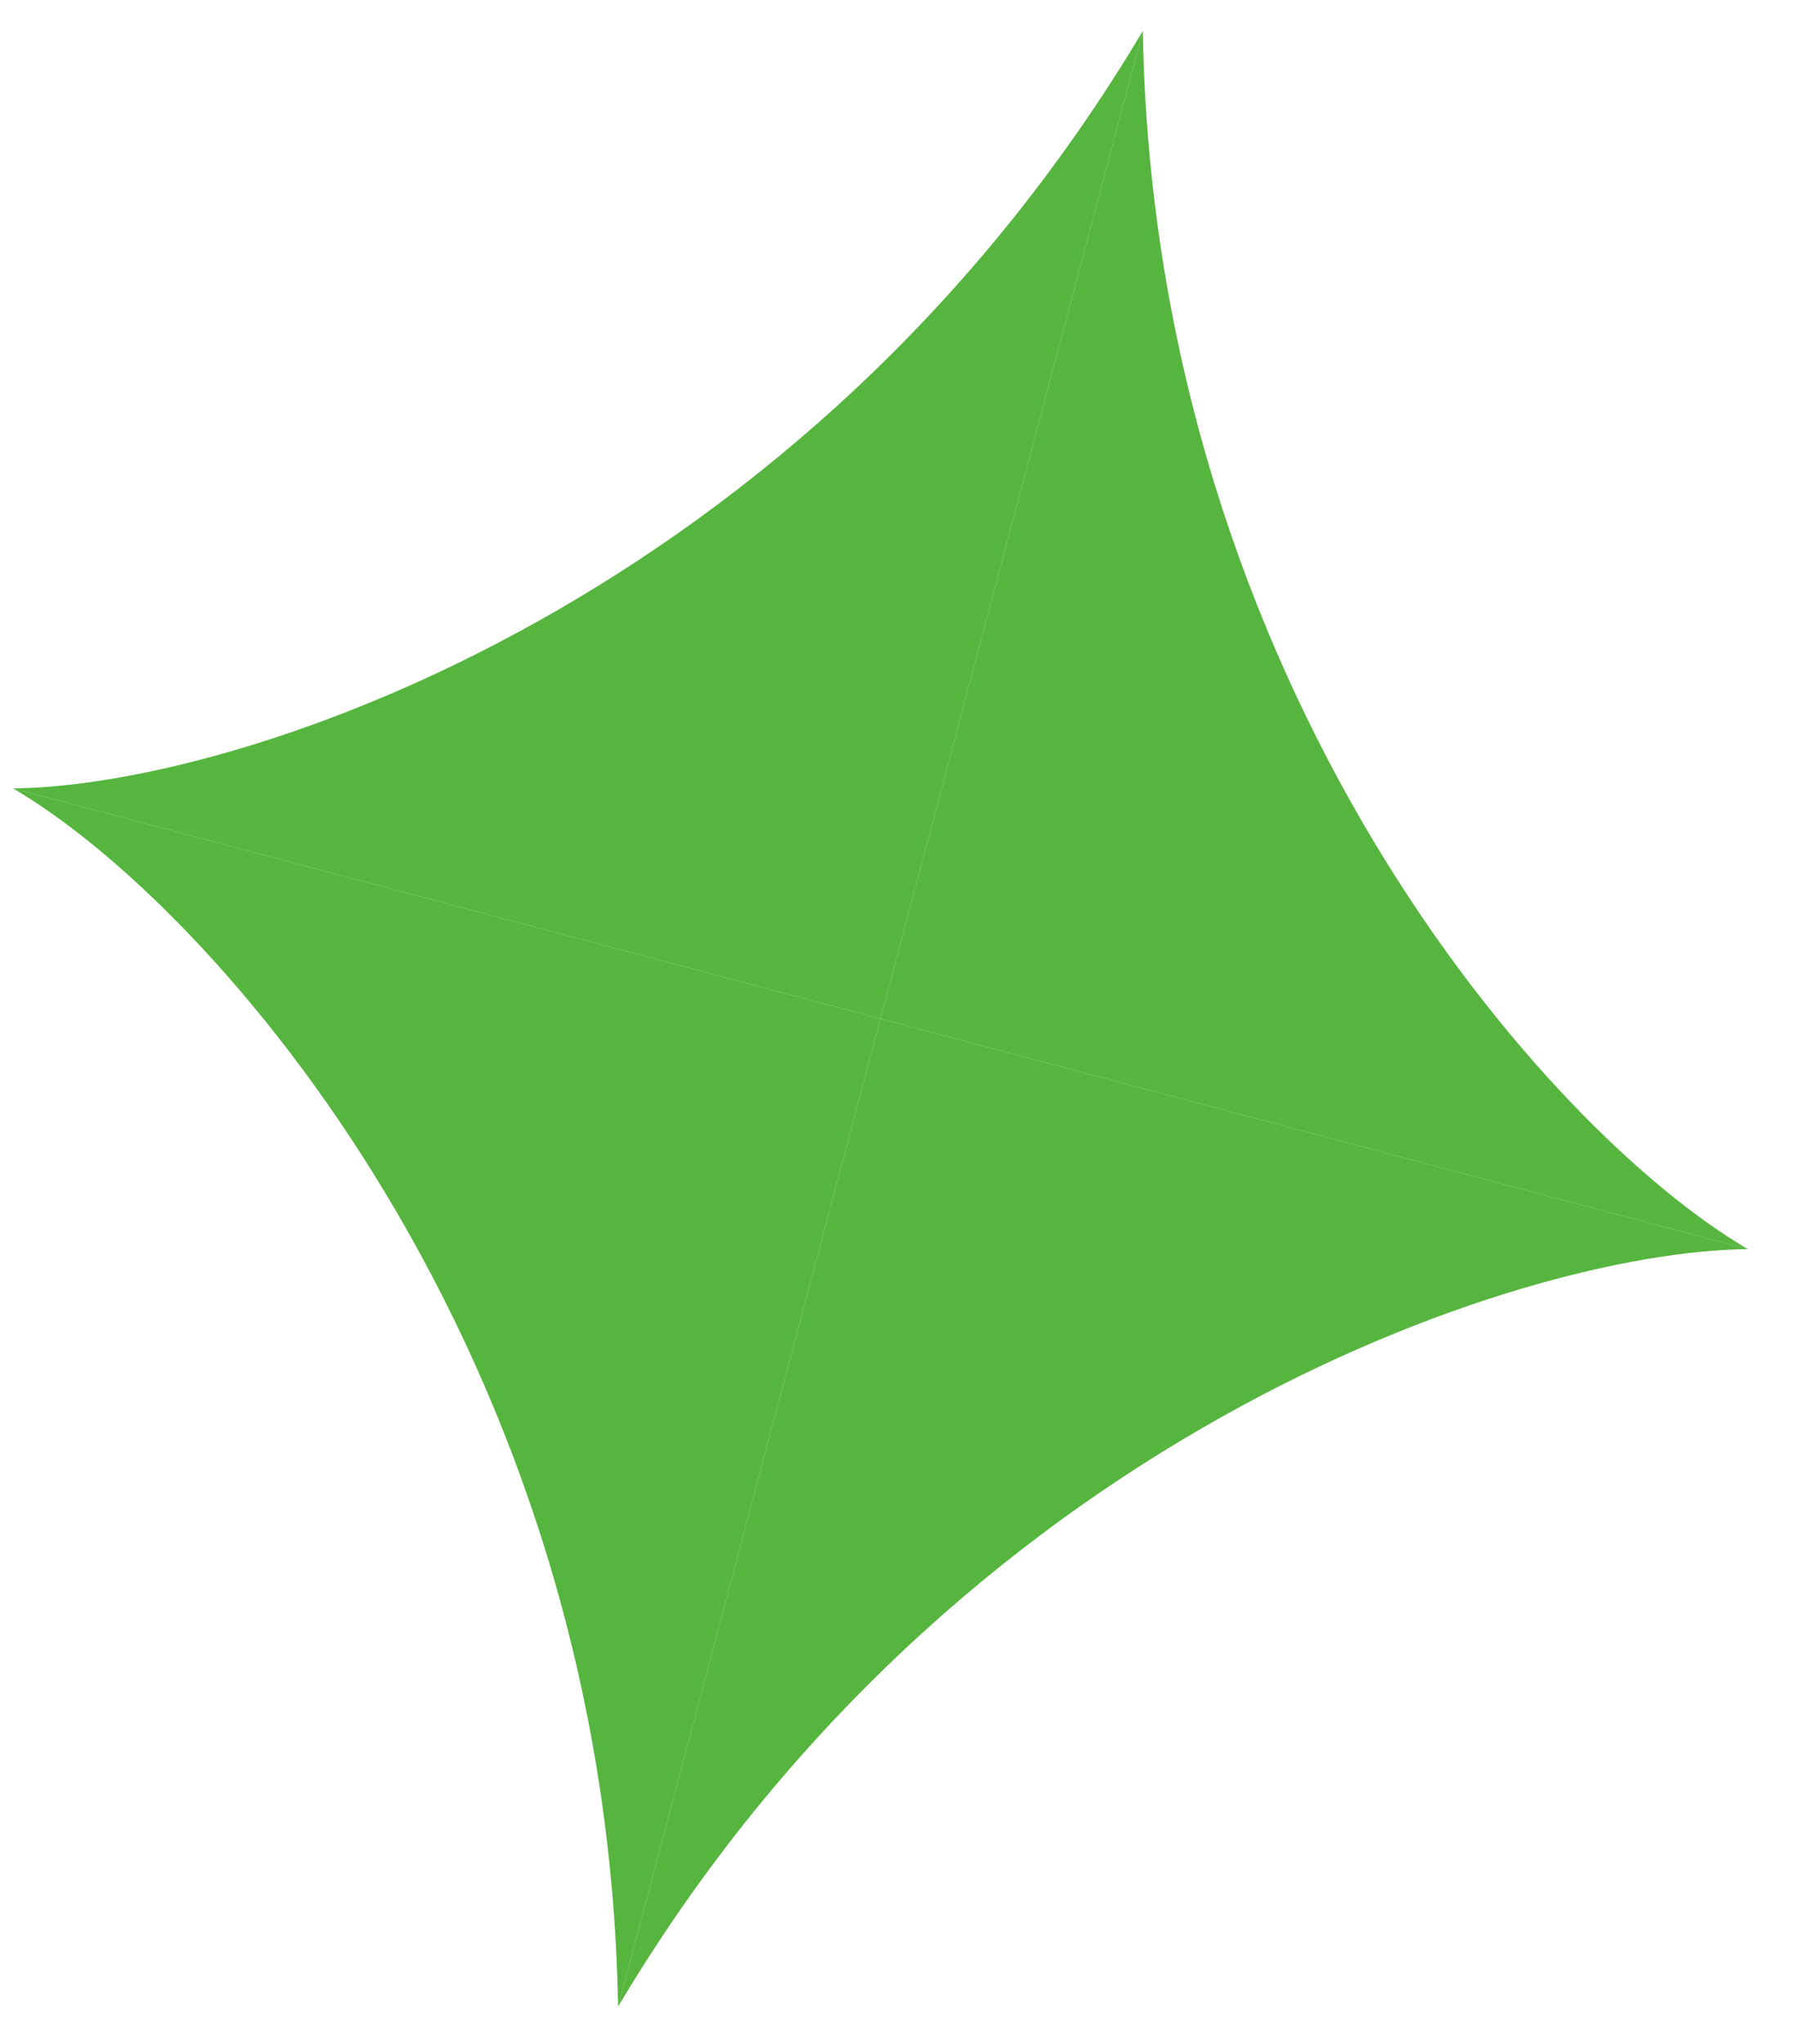
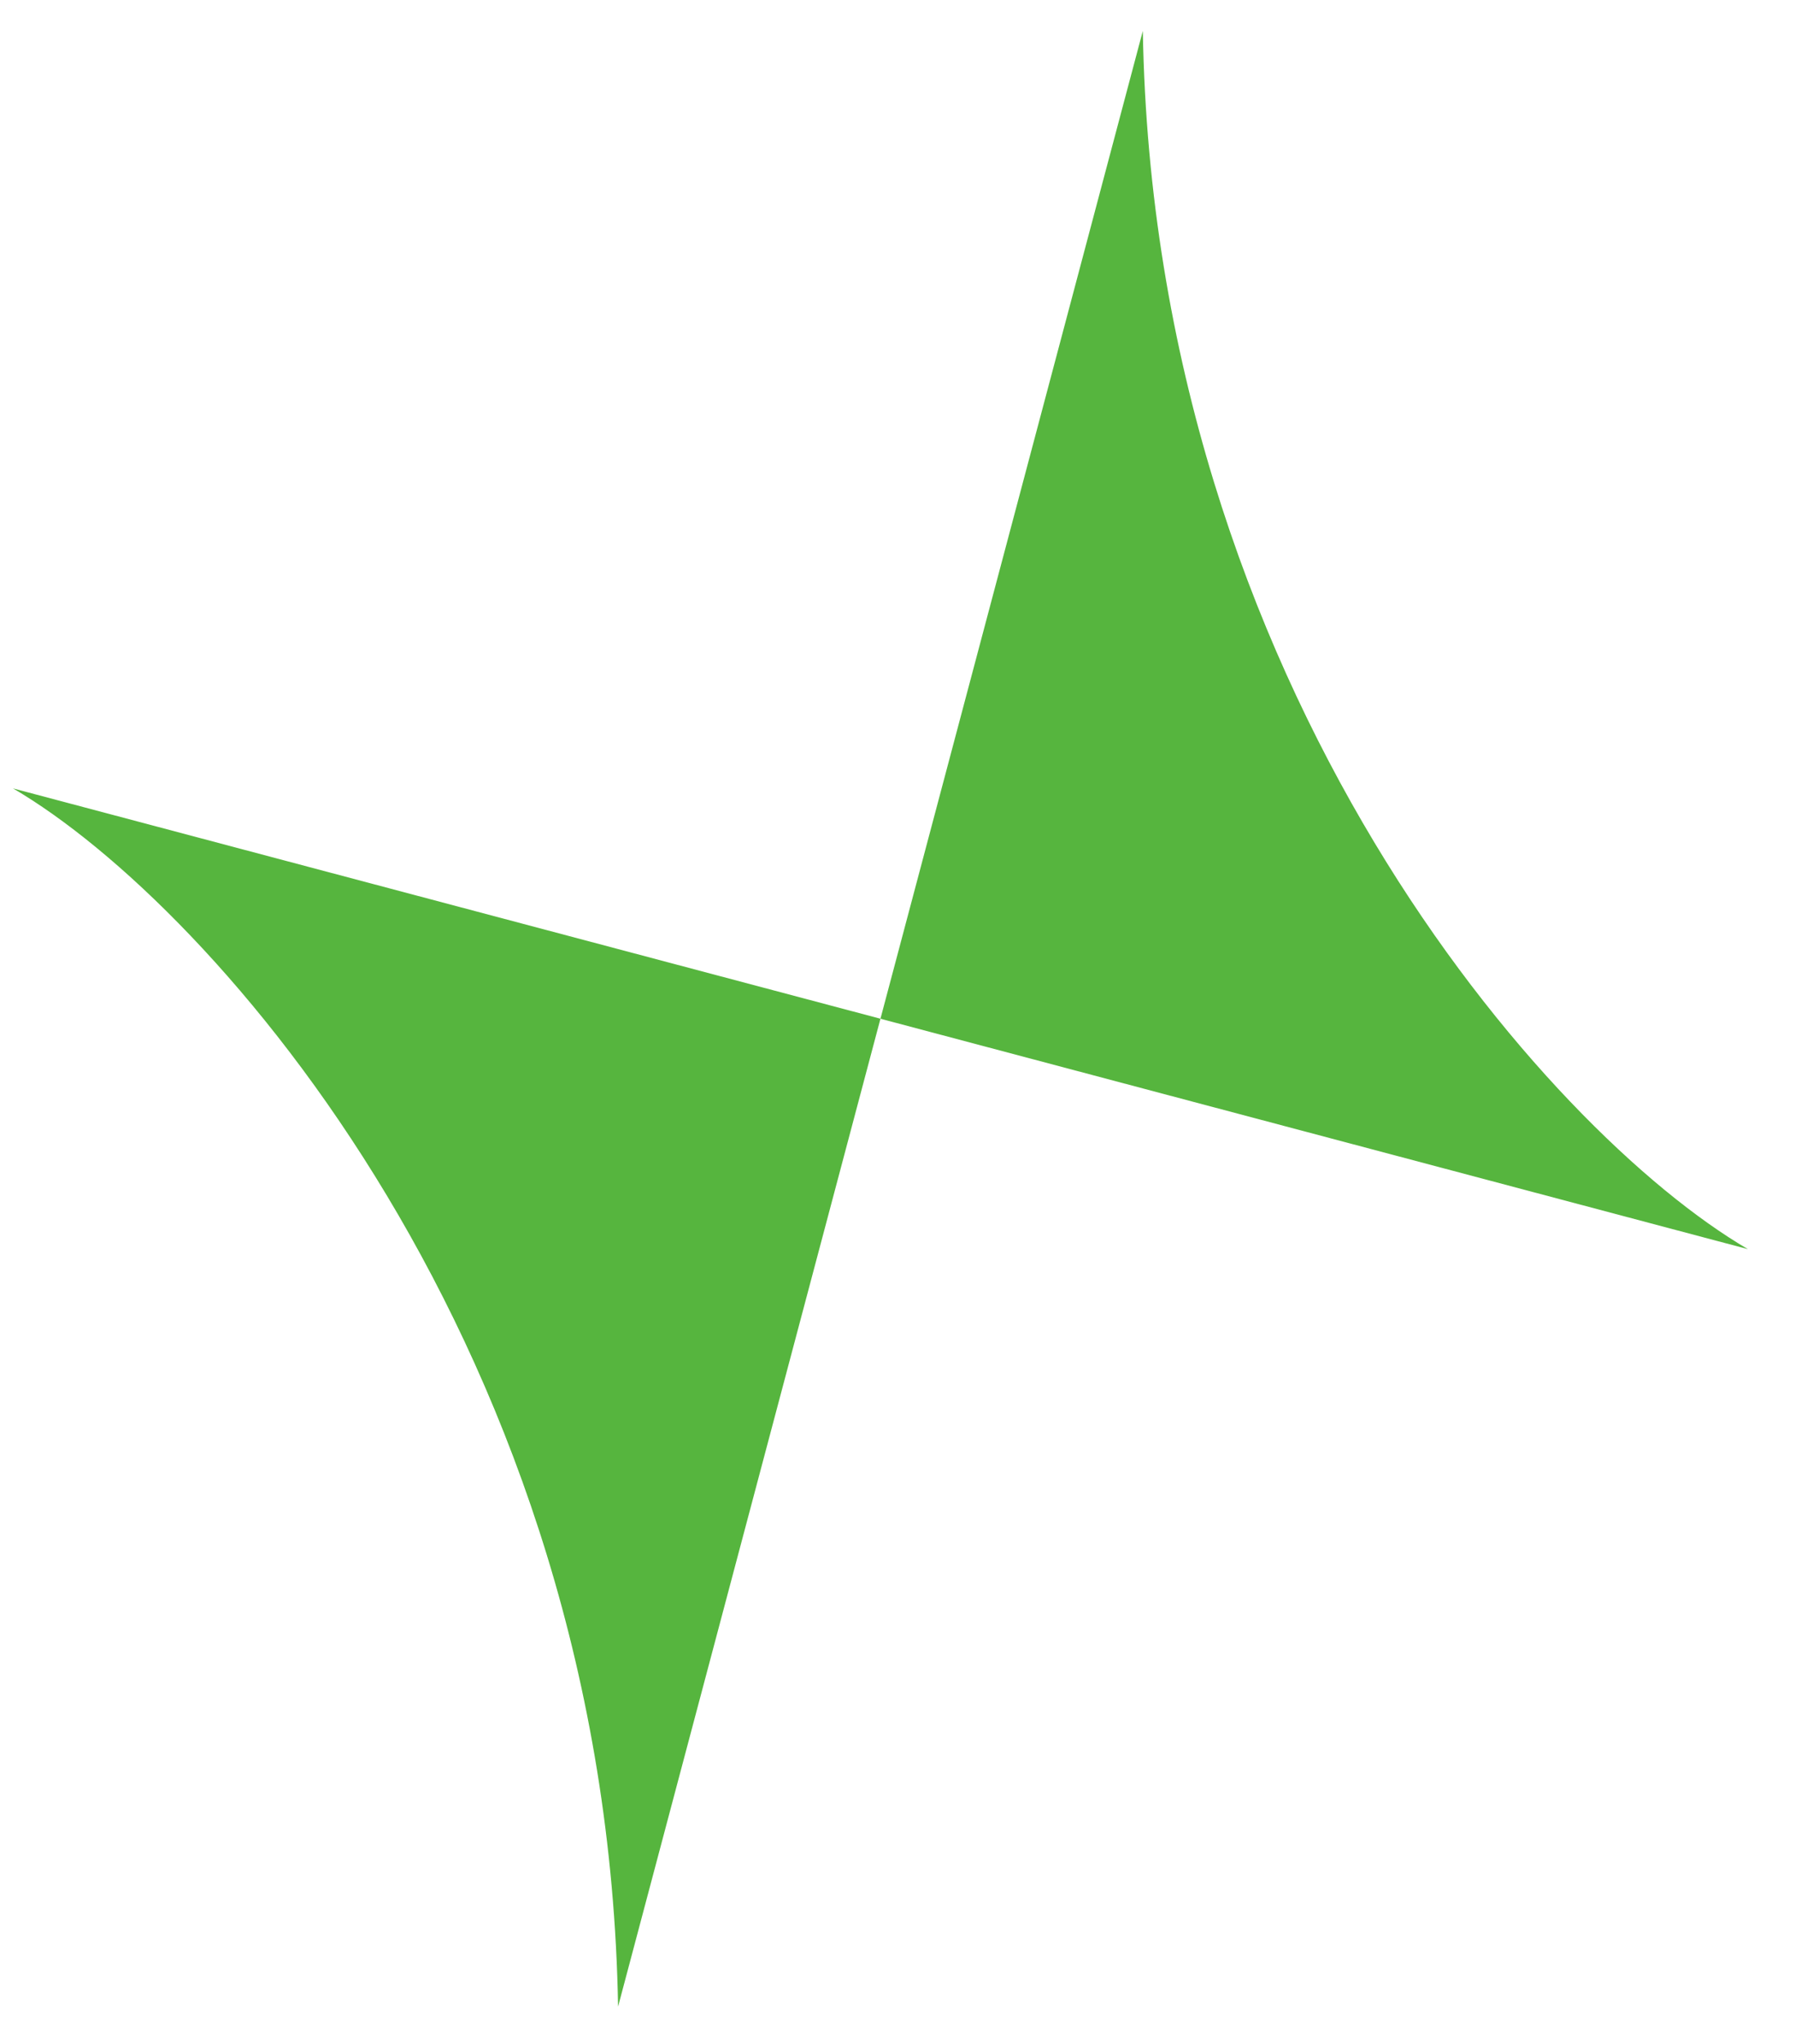
<svg xmlns="http://www.w3.org/2000/svg" width="36" height="41" viewBox="0 0 36 41" fill="none">
  <path d="M17.658 20.433L22.92 0.62C23.147 13.792 31.025 22.698 35.055 25.054L17.658 20.433Z" fill="#56B53E" />
-   <path d="M17.658 20.433L22.92 0.62C16.188 11.944 4.93 15.767 0.261 15.813L17.658 20.433Z" fill="#56B53E" />
-   <path d="M17.658 20.433L12.396 40.247C19.129 28.922 30.387 25.099 35.055 25.054L17.658 20.433Z" fill="#56B53E" />
  <path d="M17.658 20.433L12.396 40.247C12.17 27.074 4.292 18.169 0.261 15.813L17.658 20.433Z" fill="#56B53E" />
</svg>